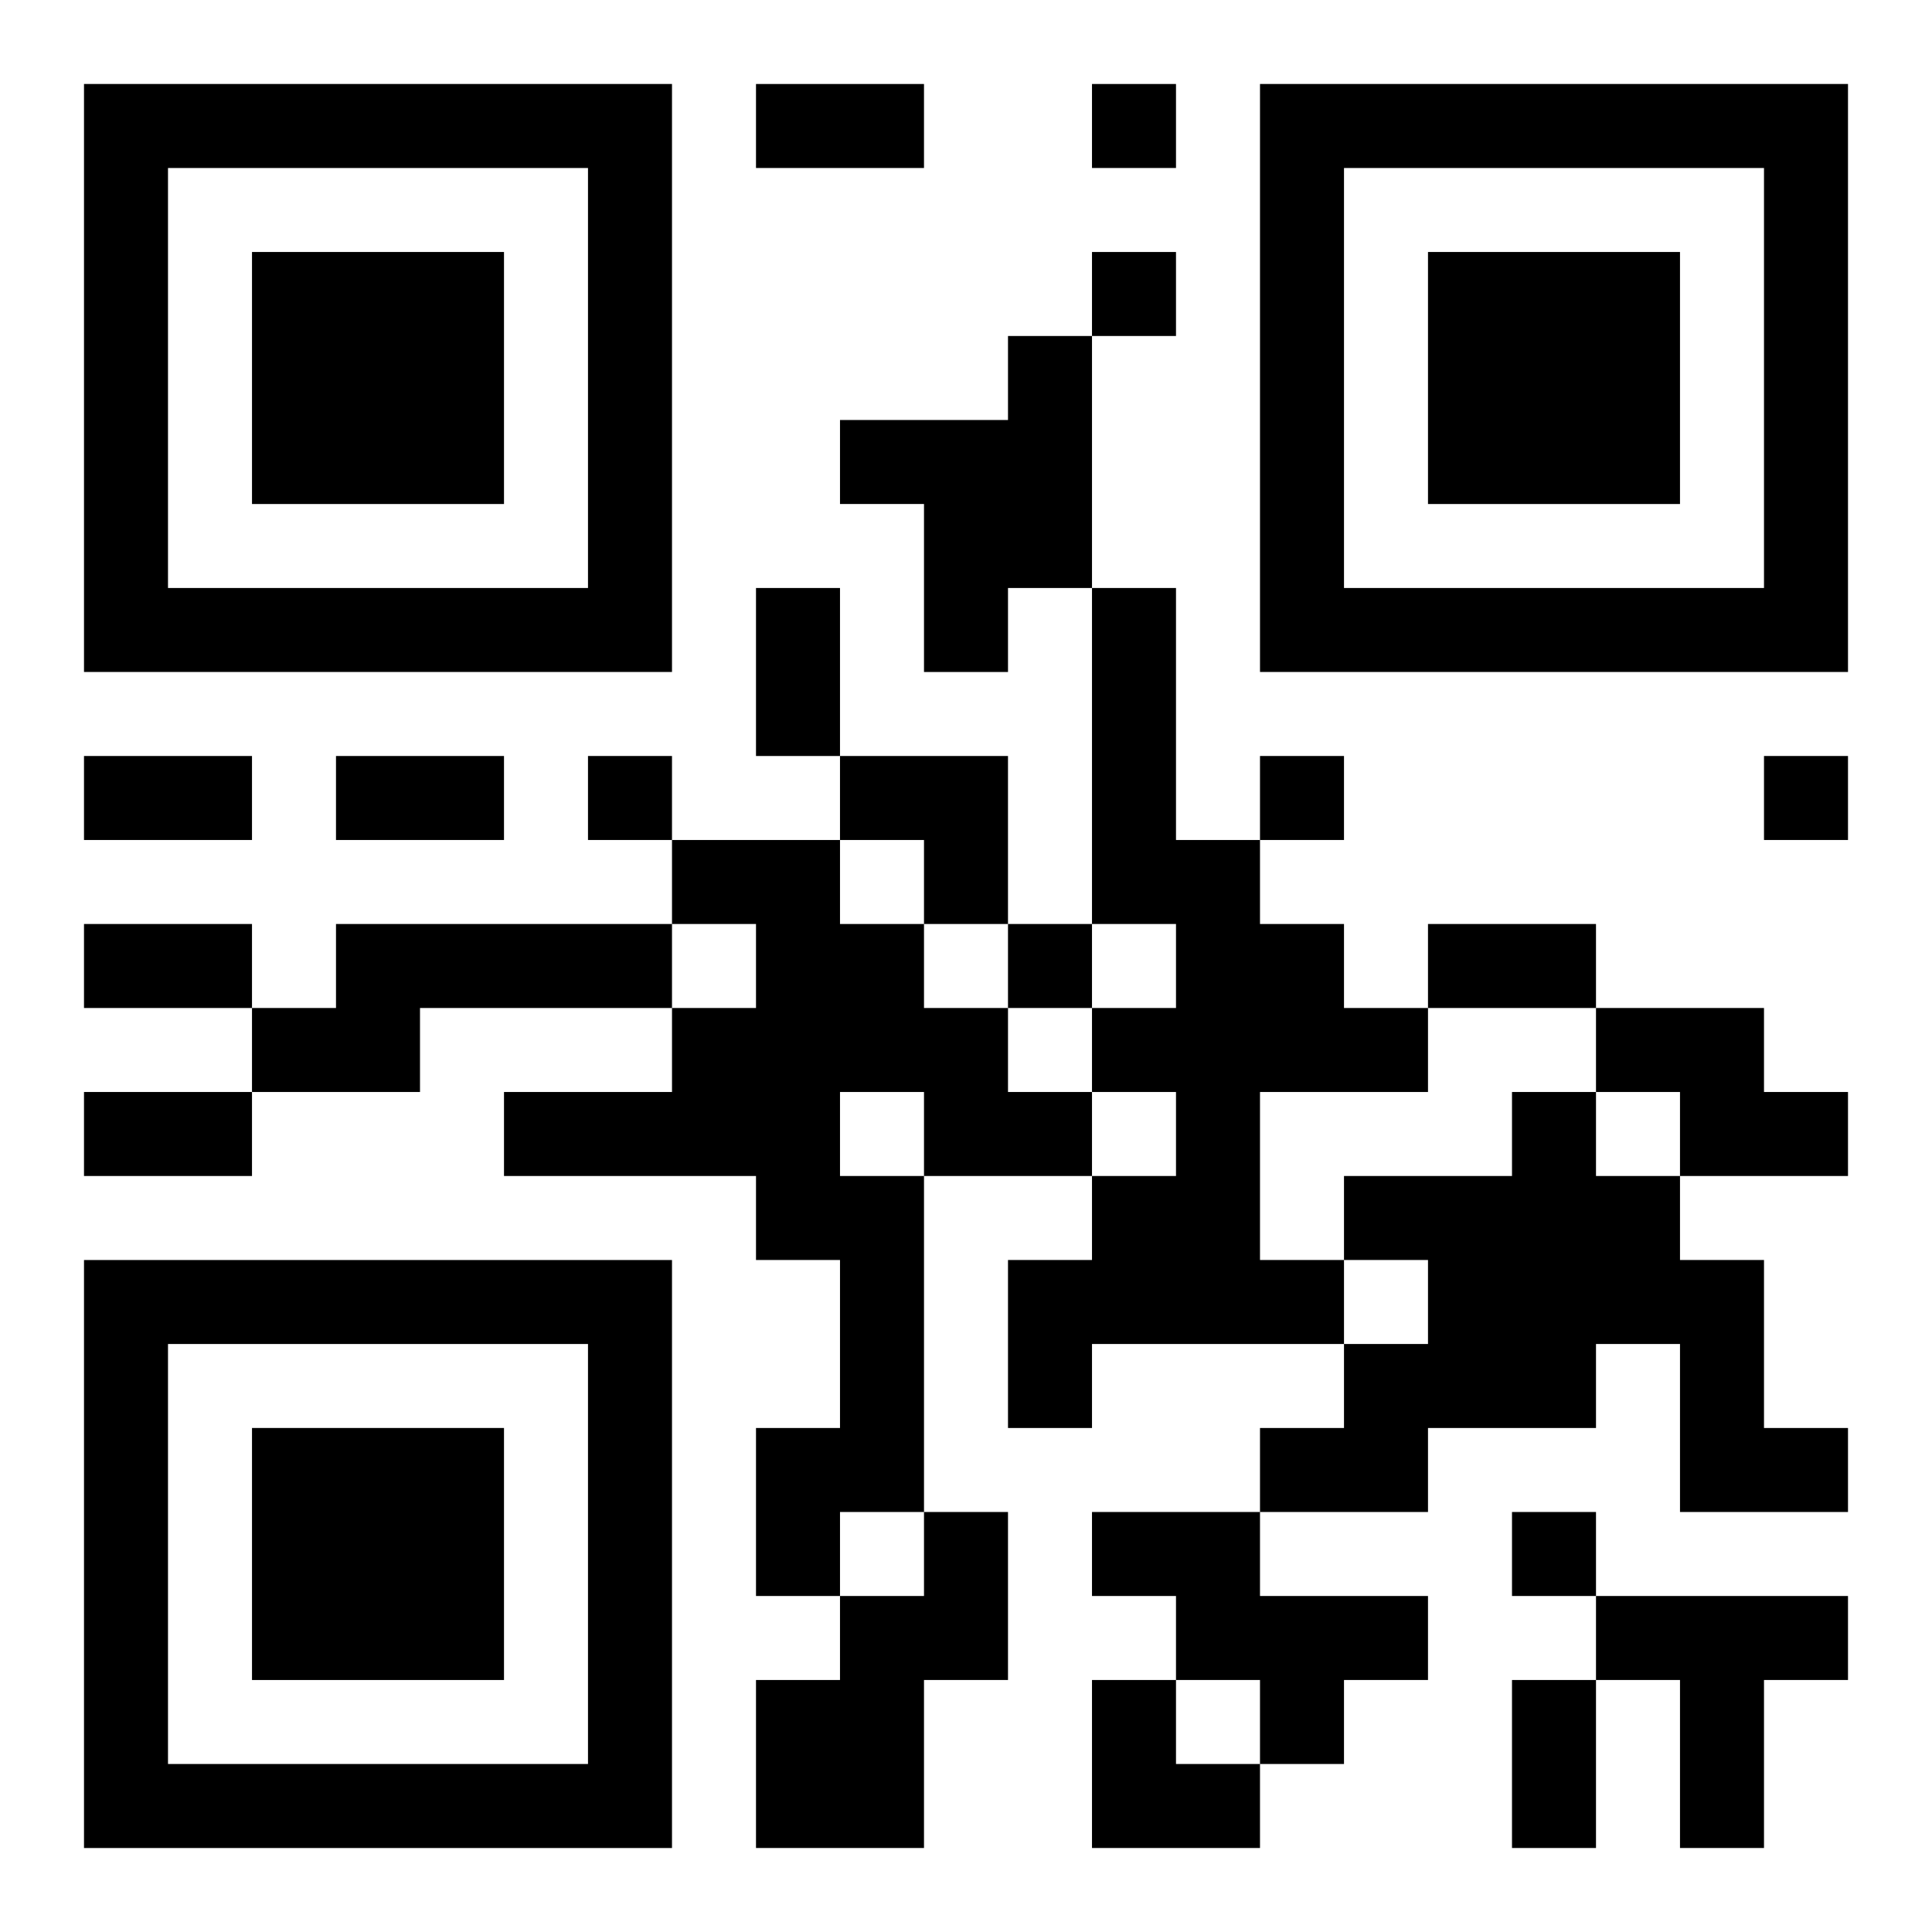
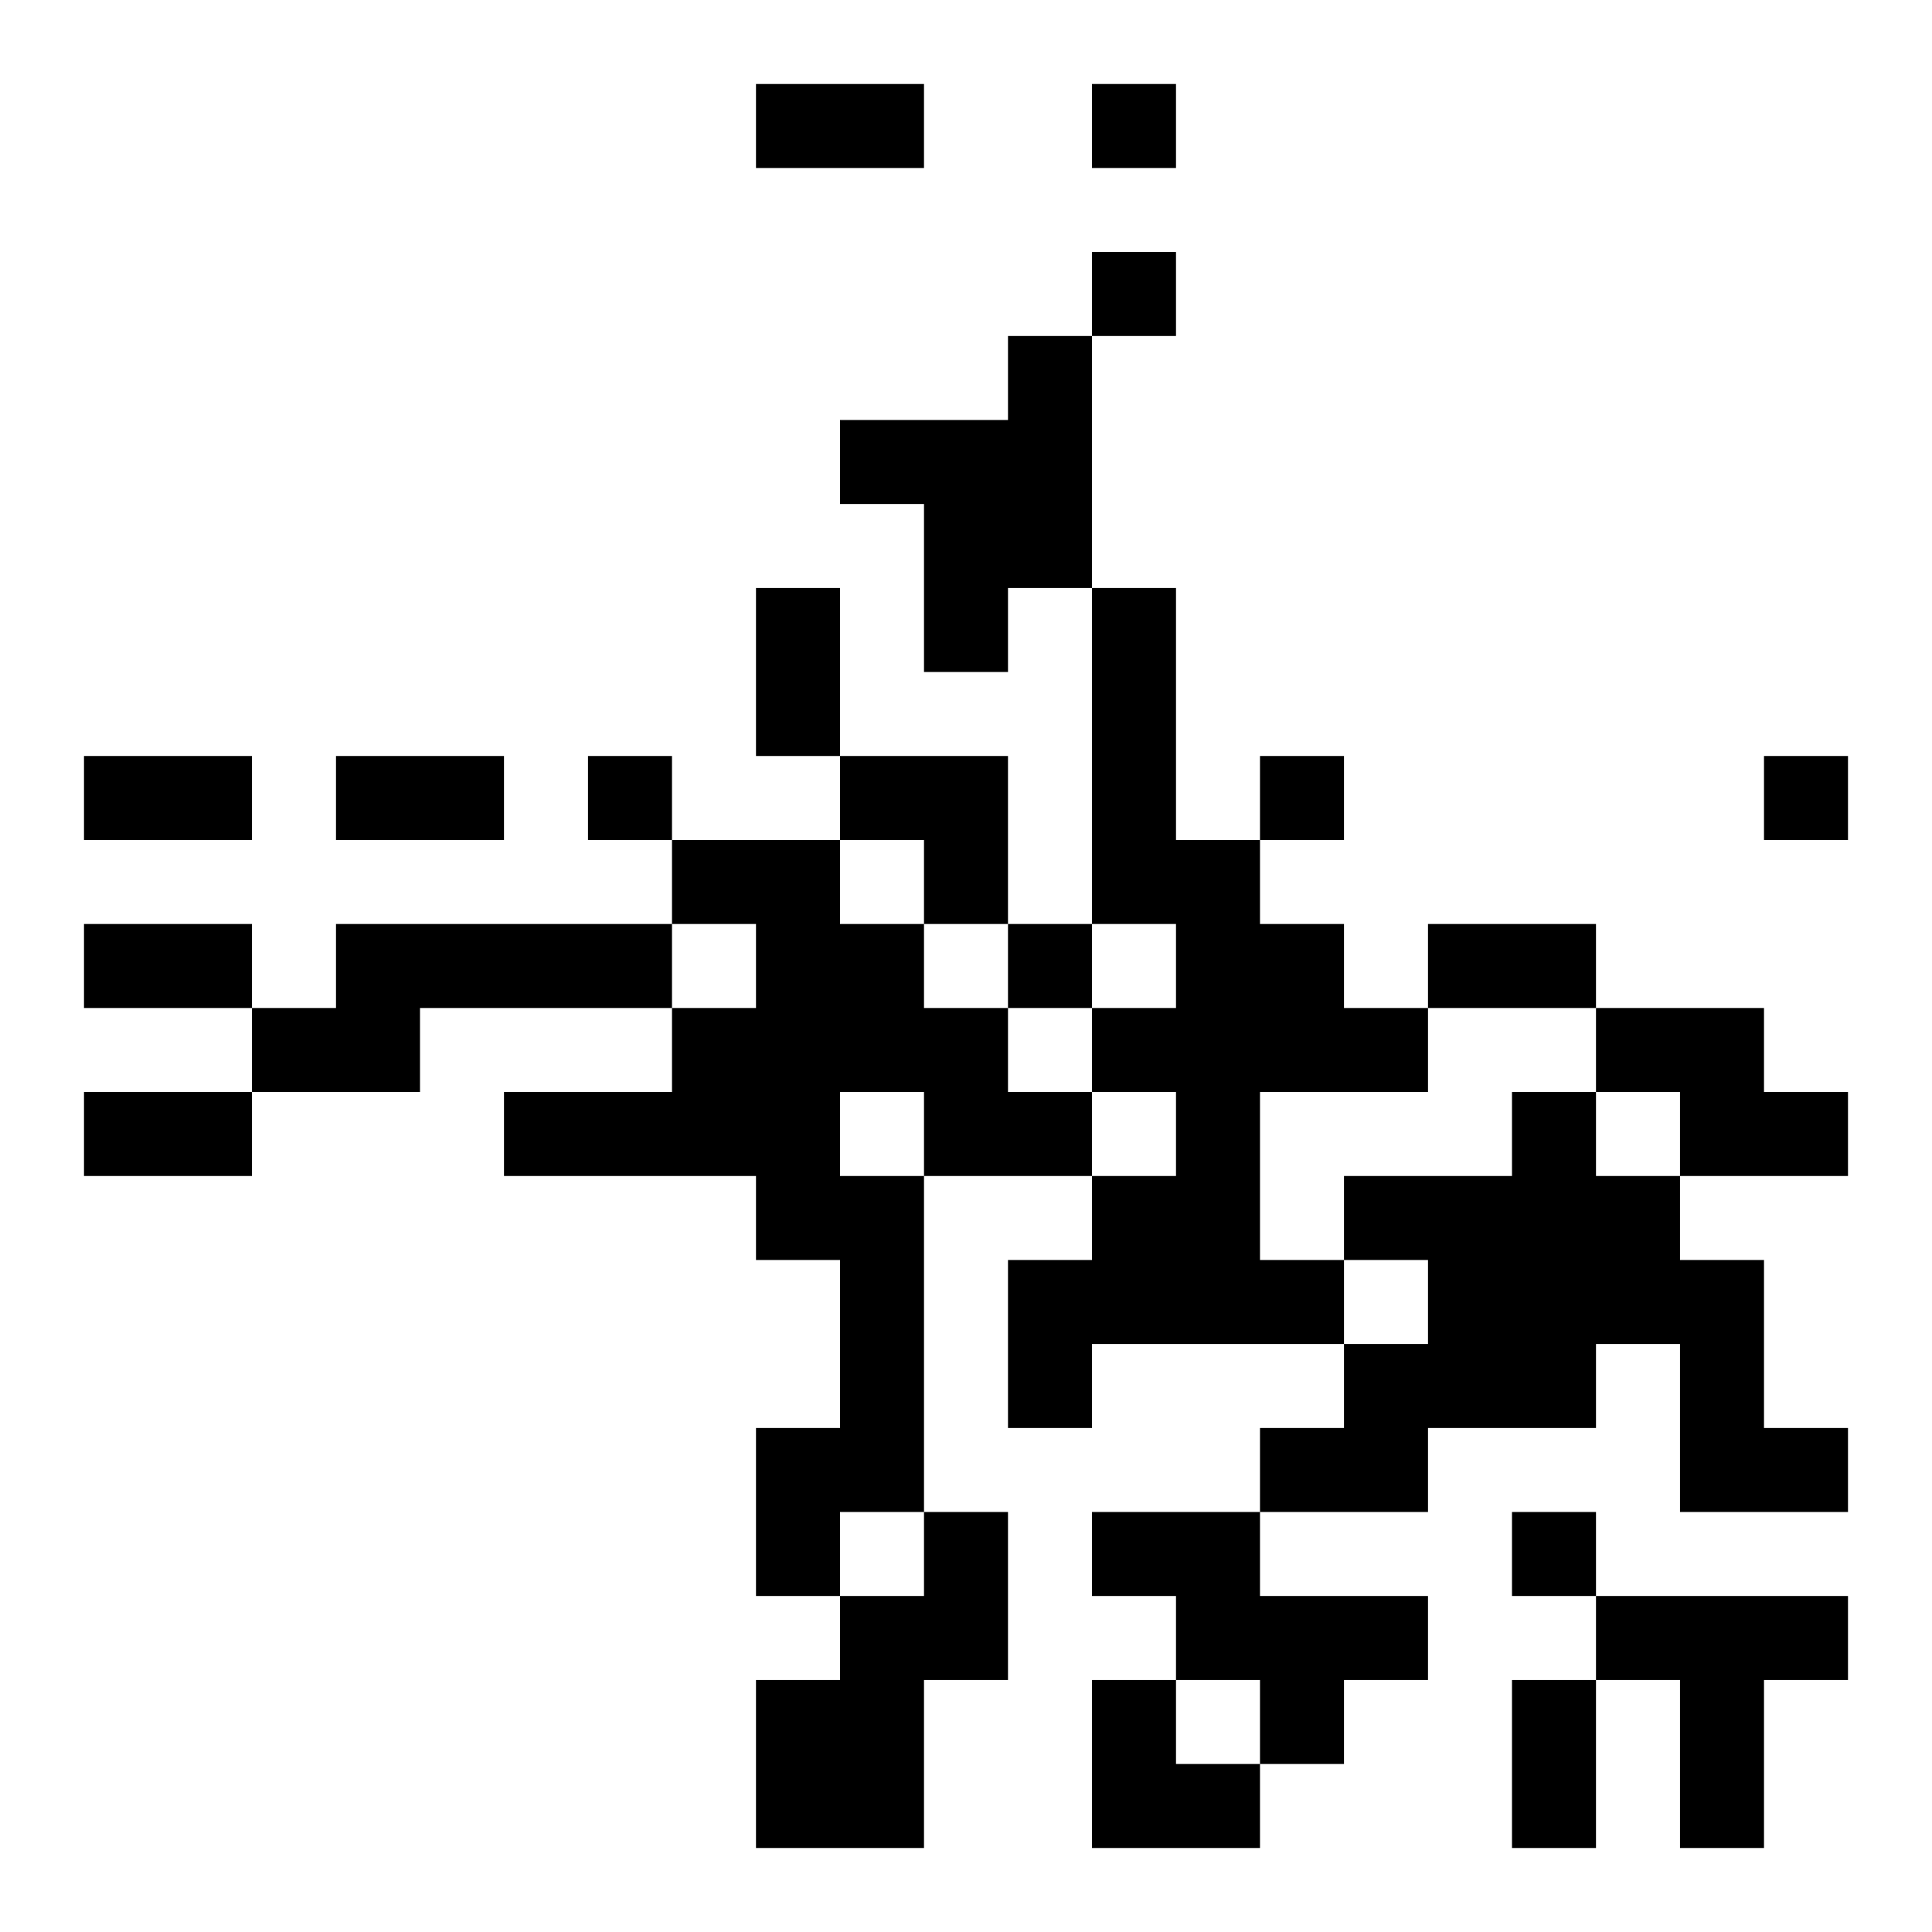
<svg xmlns="http://www.w3.org/2000/svg" xmlns:xlink="http://www.w3.org/1999/xlink" width="250" height="250" baseProfile="full" version="1.1" viewBox="-1 -1 23 23">
  <symbol id="a">
-     <path d="m0 7v7h7v-7h-7zm1 1h5v5h-5v-5zm1 1v3h3v-3h-3z" />
-   </symbol>
+     </symbol>
  <use y="-7" xlink:href="#a" />
  <use y="7" xlink:href="#a" />
  <use x="14" y="-7" xlink:href="#a" />
  <path d="m11 3h1v3h-1v1h-1v-2h-1v-1h2v-1m1 3h1v3h1v1h1v1h1v1h-2v2h1v1h-3v1h-1v-2h1v-1h1v-1h-1v-1h1v-1h-1v-4m-5 3h2v1h1v1h1v1h1v1h-2v4h-1v1h-1v-2h1v-2h-1v-1h-3v-1h2v-1h1v-1h-1v-1m2 3v1h1v-1h-1m-6-2h4v1h-3v1h-2v-1h1v-1m15 1h2v1h1v1h-2v-1h-1v-1m-1 1h1v1h1v1h1v2h1v1h-2v-2h-1v1h-2v1h-2v-1h1v-1h1v-1h-1v-1h2v-1m-7 5h1v2h-1v2h-2v-2h1v-1h1v-1m2 0h2v1h2v1h-1v1h-1v-1h-1v-1h-1v-1m6 1h3v1h-1v2h-1v-2h-1v-1m-6-18v1h1v-1h-1m0 2v1h1v-1h-1m-6 6v1h1v-1h-1m8 0v1h1v-1h-1m6 0v1h1v-1h-1m-9 2v1h1v-1h-1m6 7v1h1v-1h-1m-9-17h2v1h-2v-1m0 6h1v2h-1v-2m-8 2h2v1h-2v-1m3 0h2v1h-2v-1m-3 2h2v1h-2v-1m16 0h2v1h-2v-1m-16 2h2v1h-2v-1m17 7h1v2h-1v-2m-8-11h2v2h-1v-1h-1zm3 11h1v1h1v1h-2z" />
</svg>